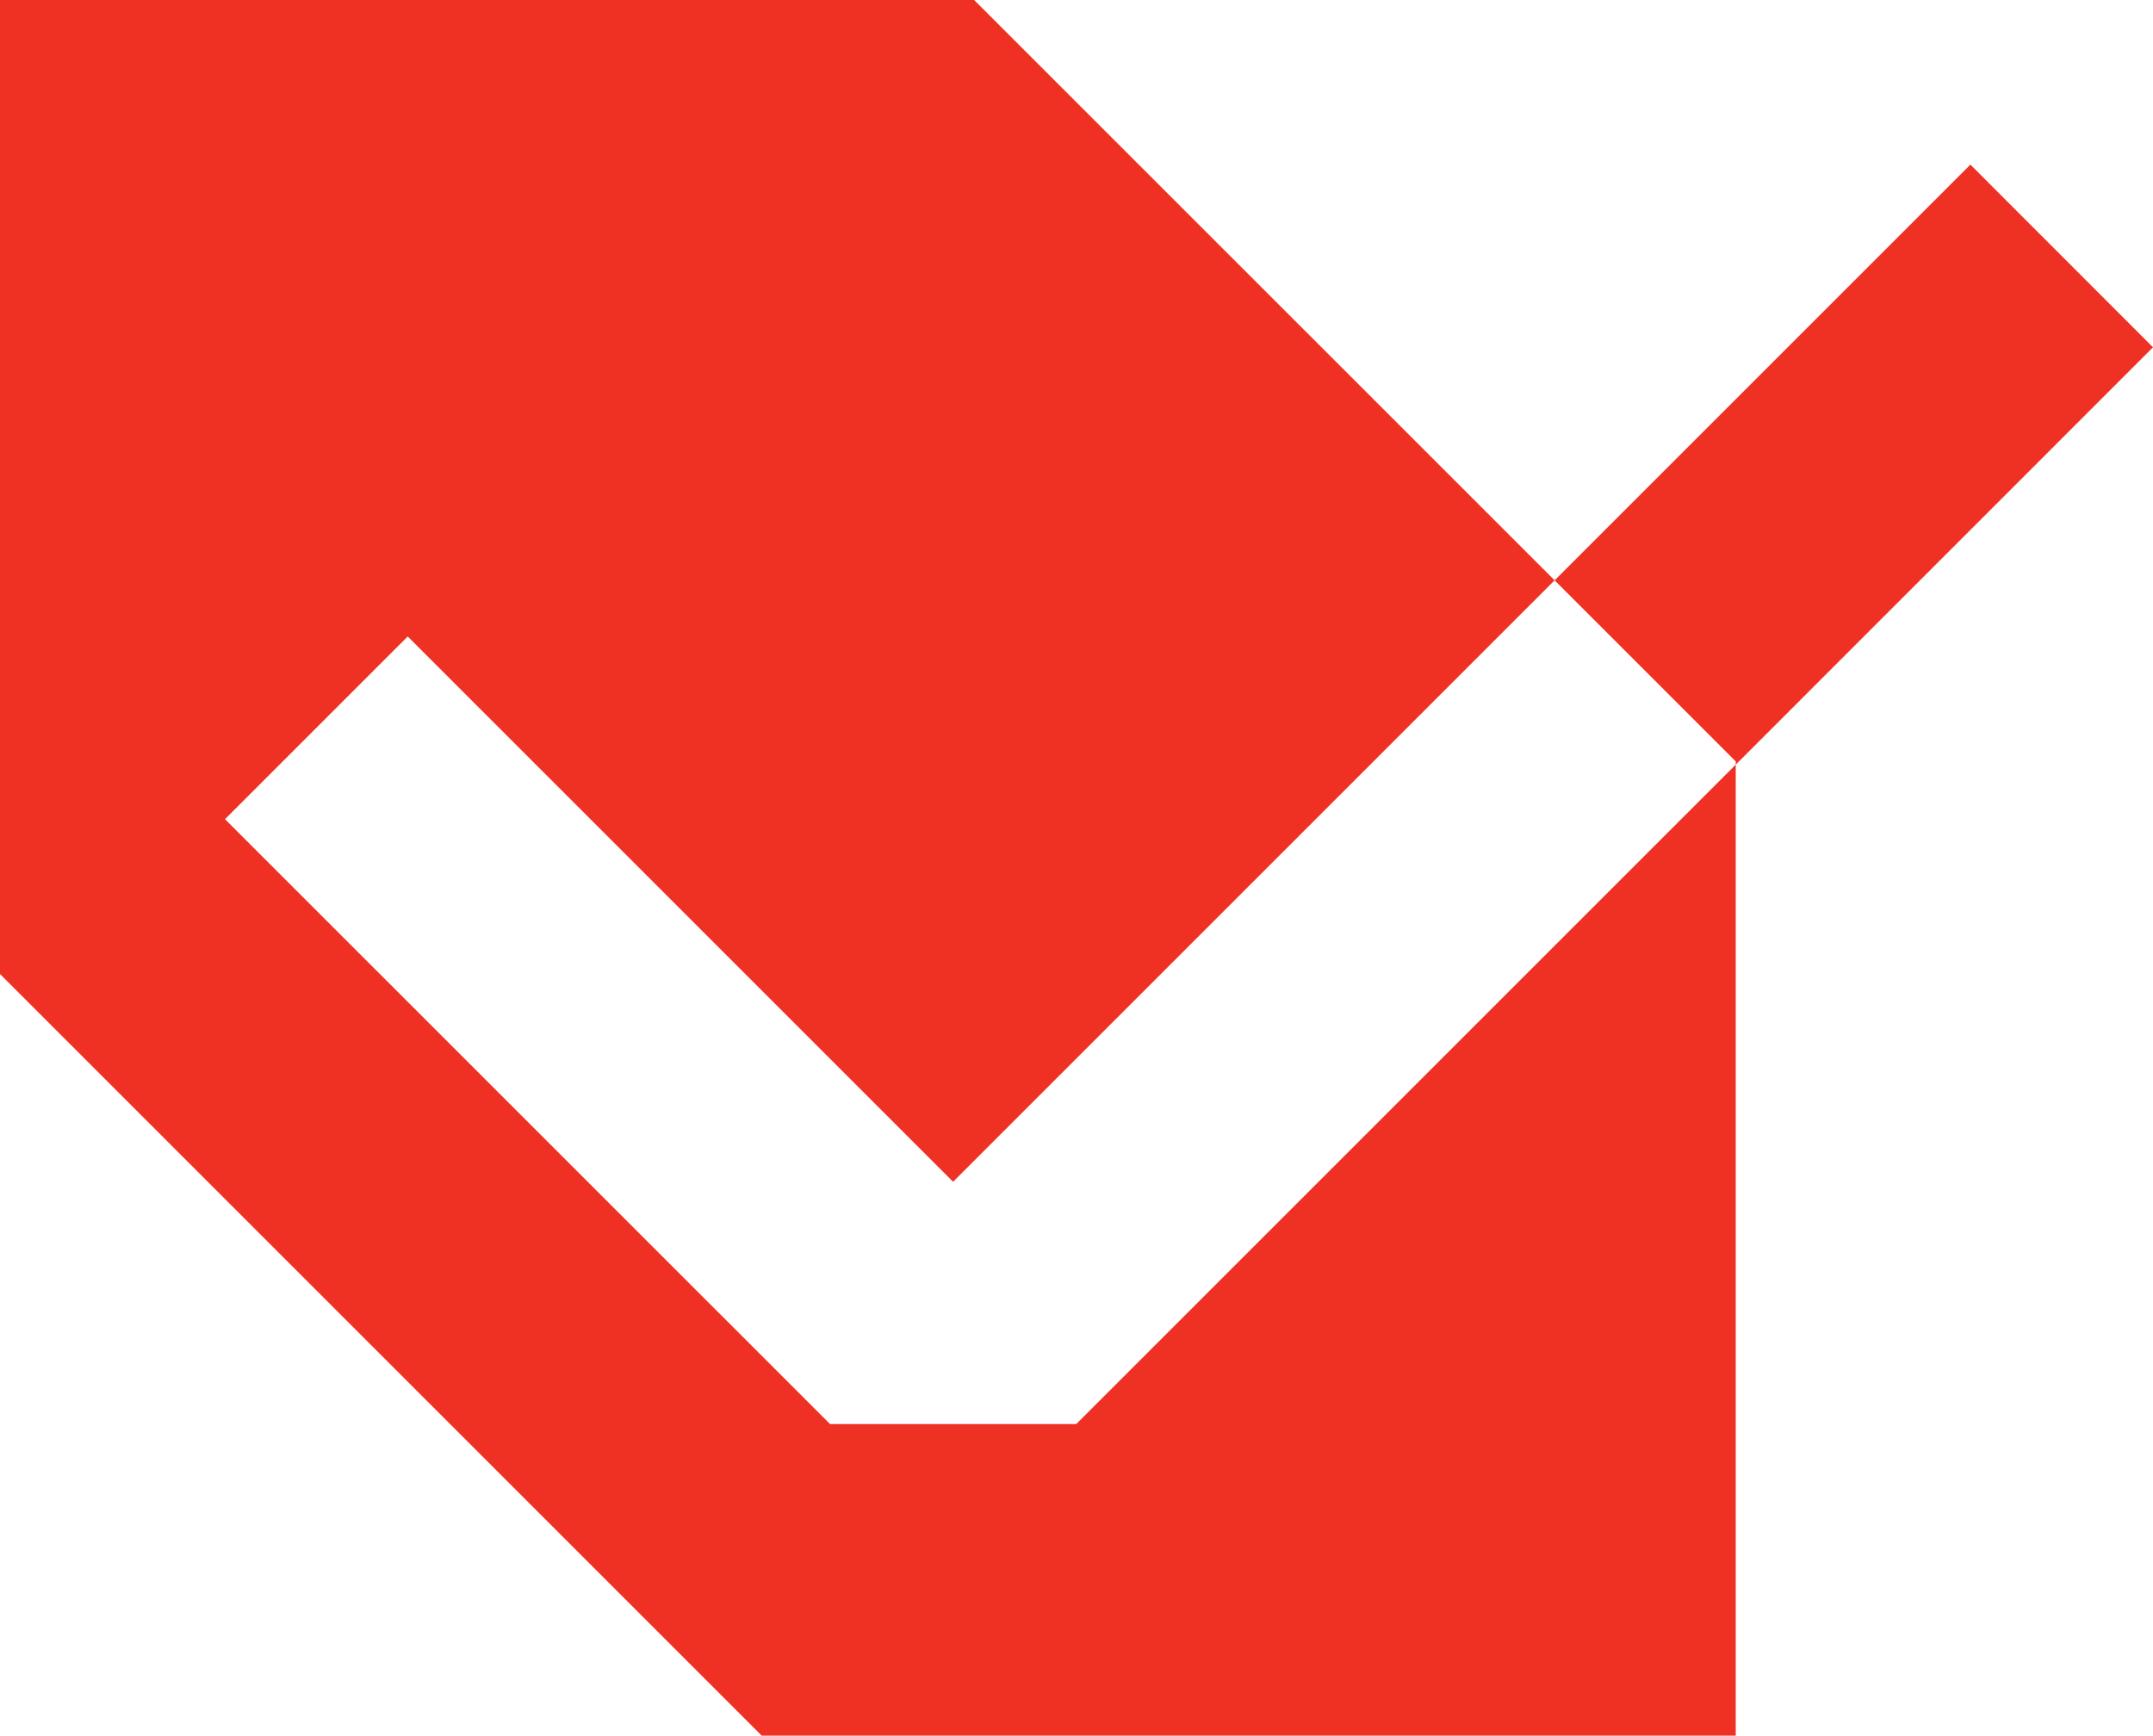
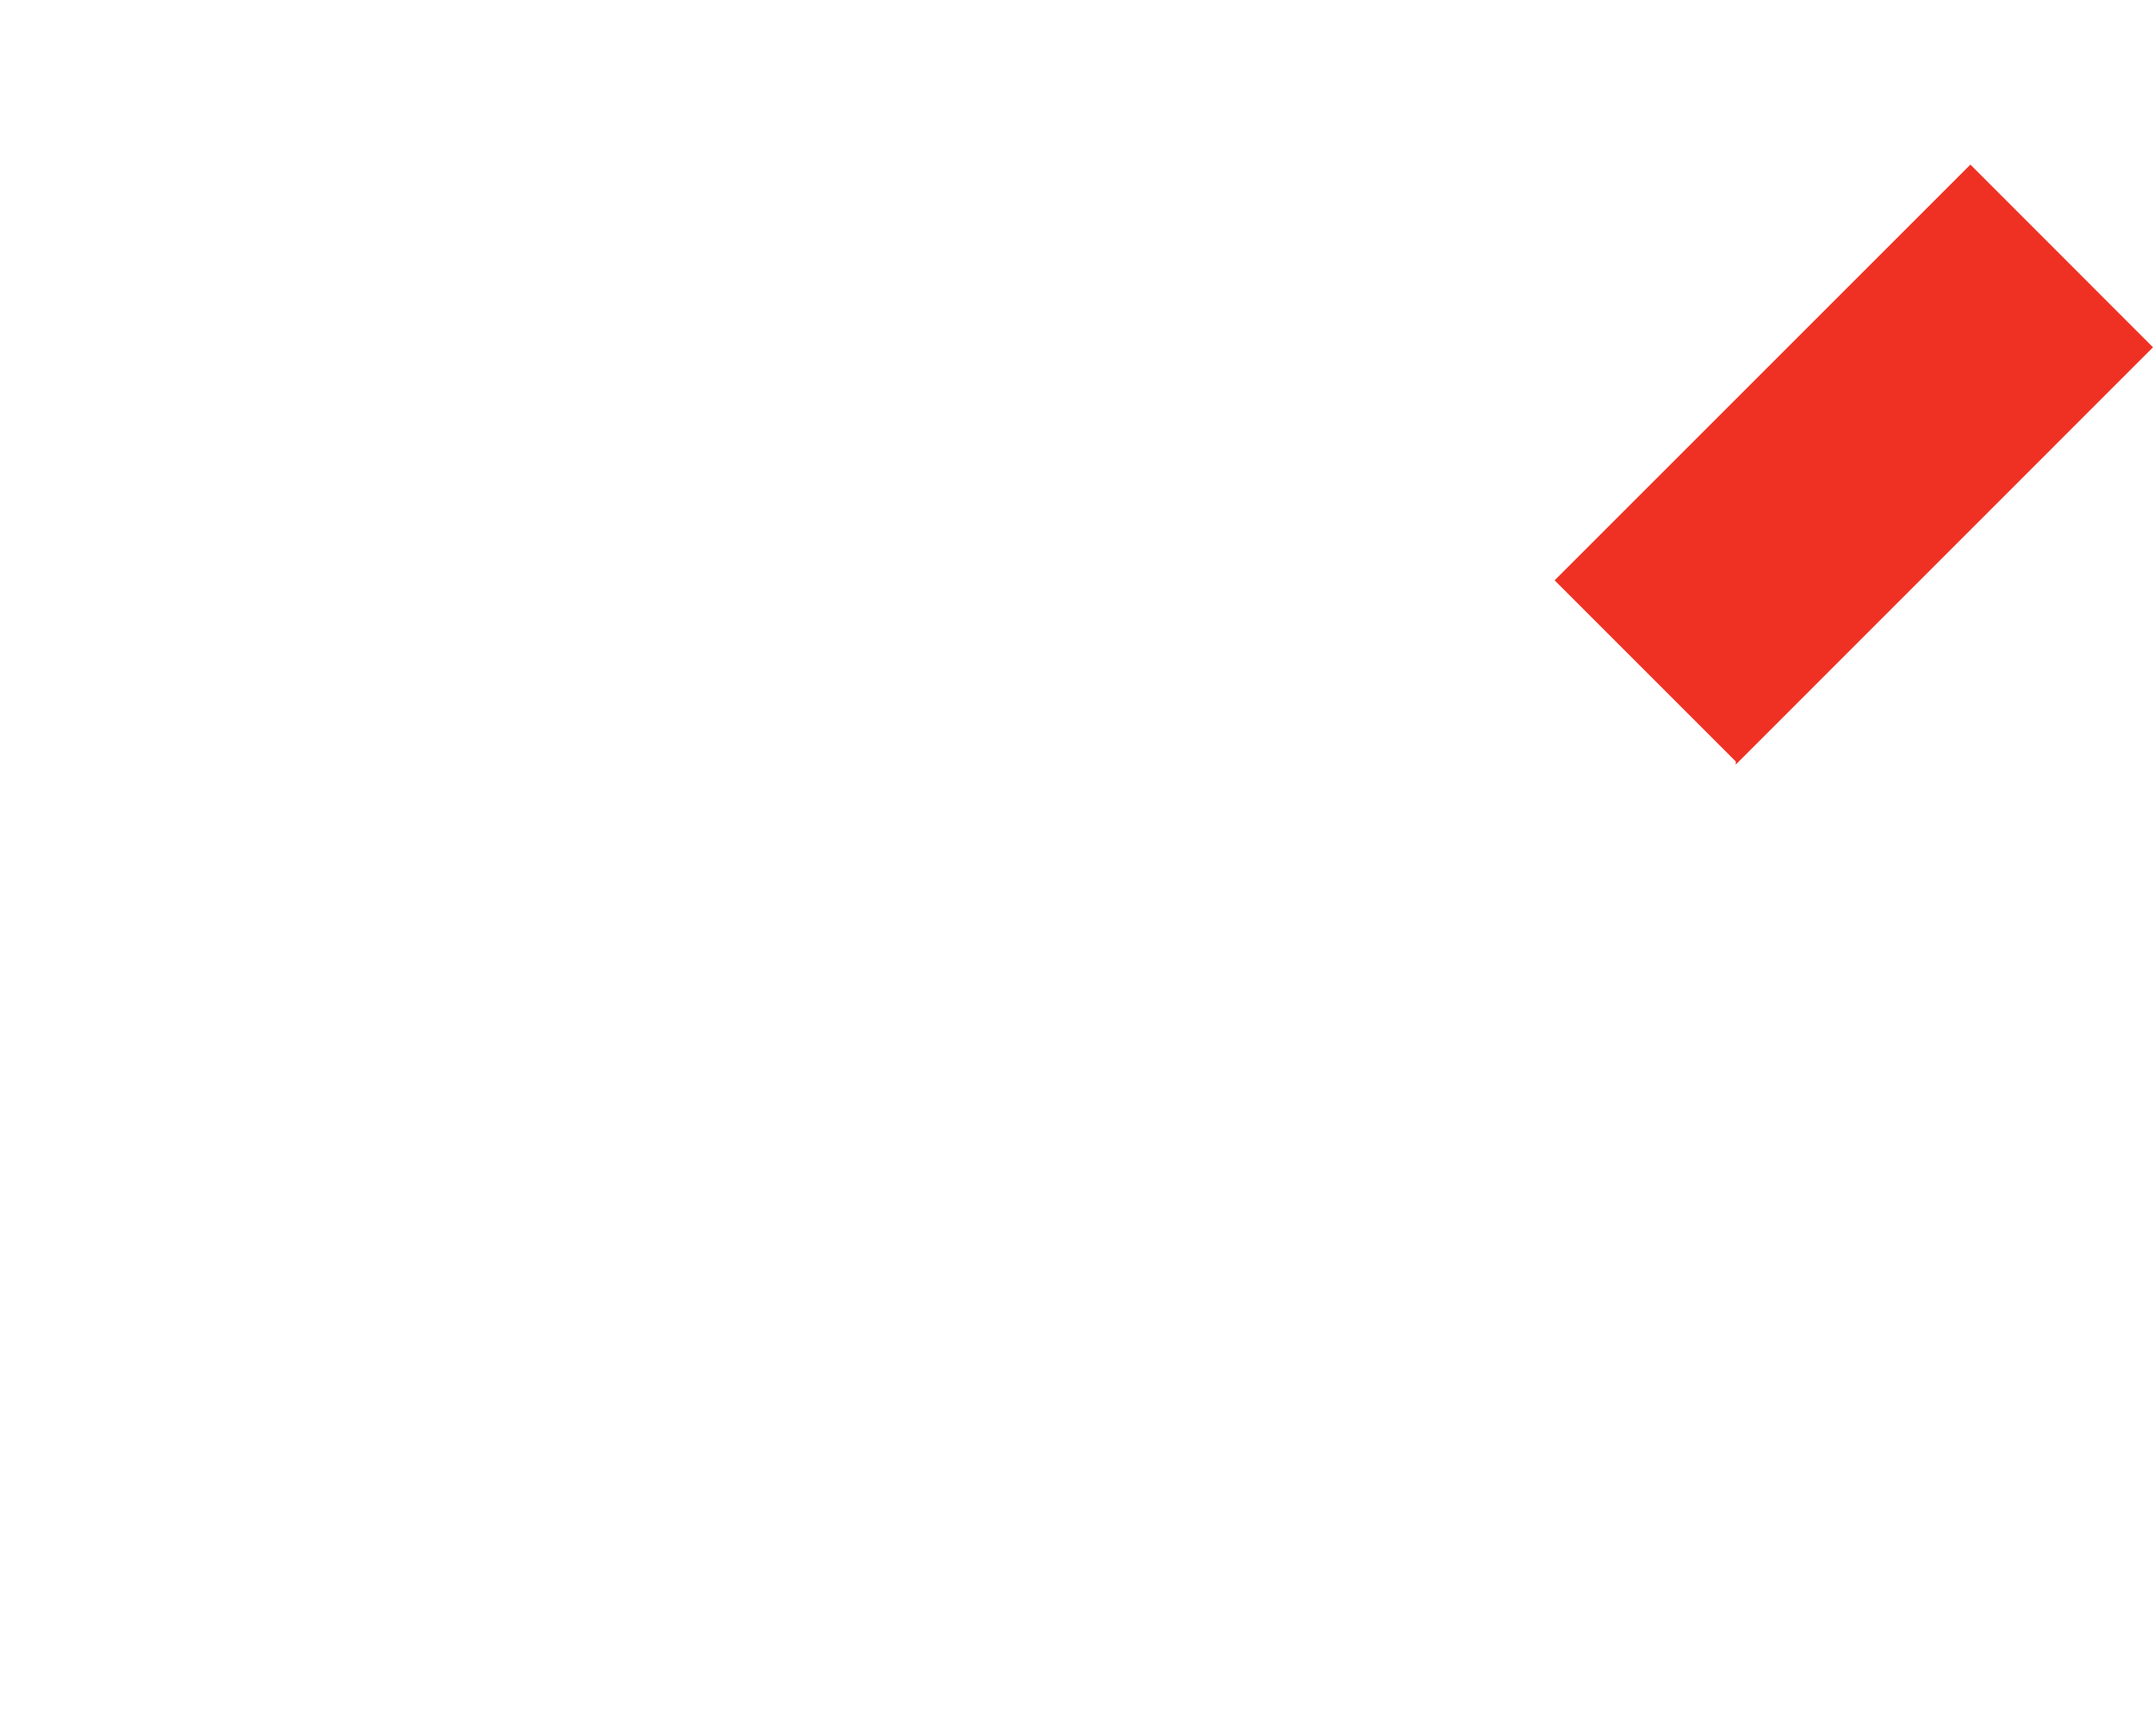
<svg xmlns="http://www.w3.org/2000/svg" viewBox="0 0 218.94 176.51">
  <title>Слой 772</title>
  <g id="Слой_2" data-name="Слой 2">
    <g id="Слой_1-2" data-name="Слой 1">
      <g id="Слой_2-2" data-name="Слой 2">
        <g id="Слой_1-2-2" data-name="Слой 1-2">
-           <polygon points="115.5 138.77 109.44 144.83 84.41 144.83 22.88 83.31 41.46 64.73 96.92 120.19 158.09 59.02 99.06 0 0 0 0 99.06 77.45 176.51 176.51 176.51 176.51 77.76 115.5 138.77" style="fill:#ef3124" />
          <polygon points="176.51 77.76 218.94 35.32 200.37 16.74 158.09 59.02 176.51 77.44 176.51 77.76" style="fill:#ef3124" />
        </g>
      </g>
    </g>
  </g>
</svg>